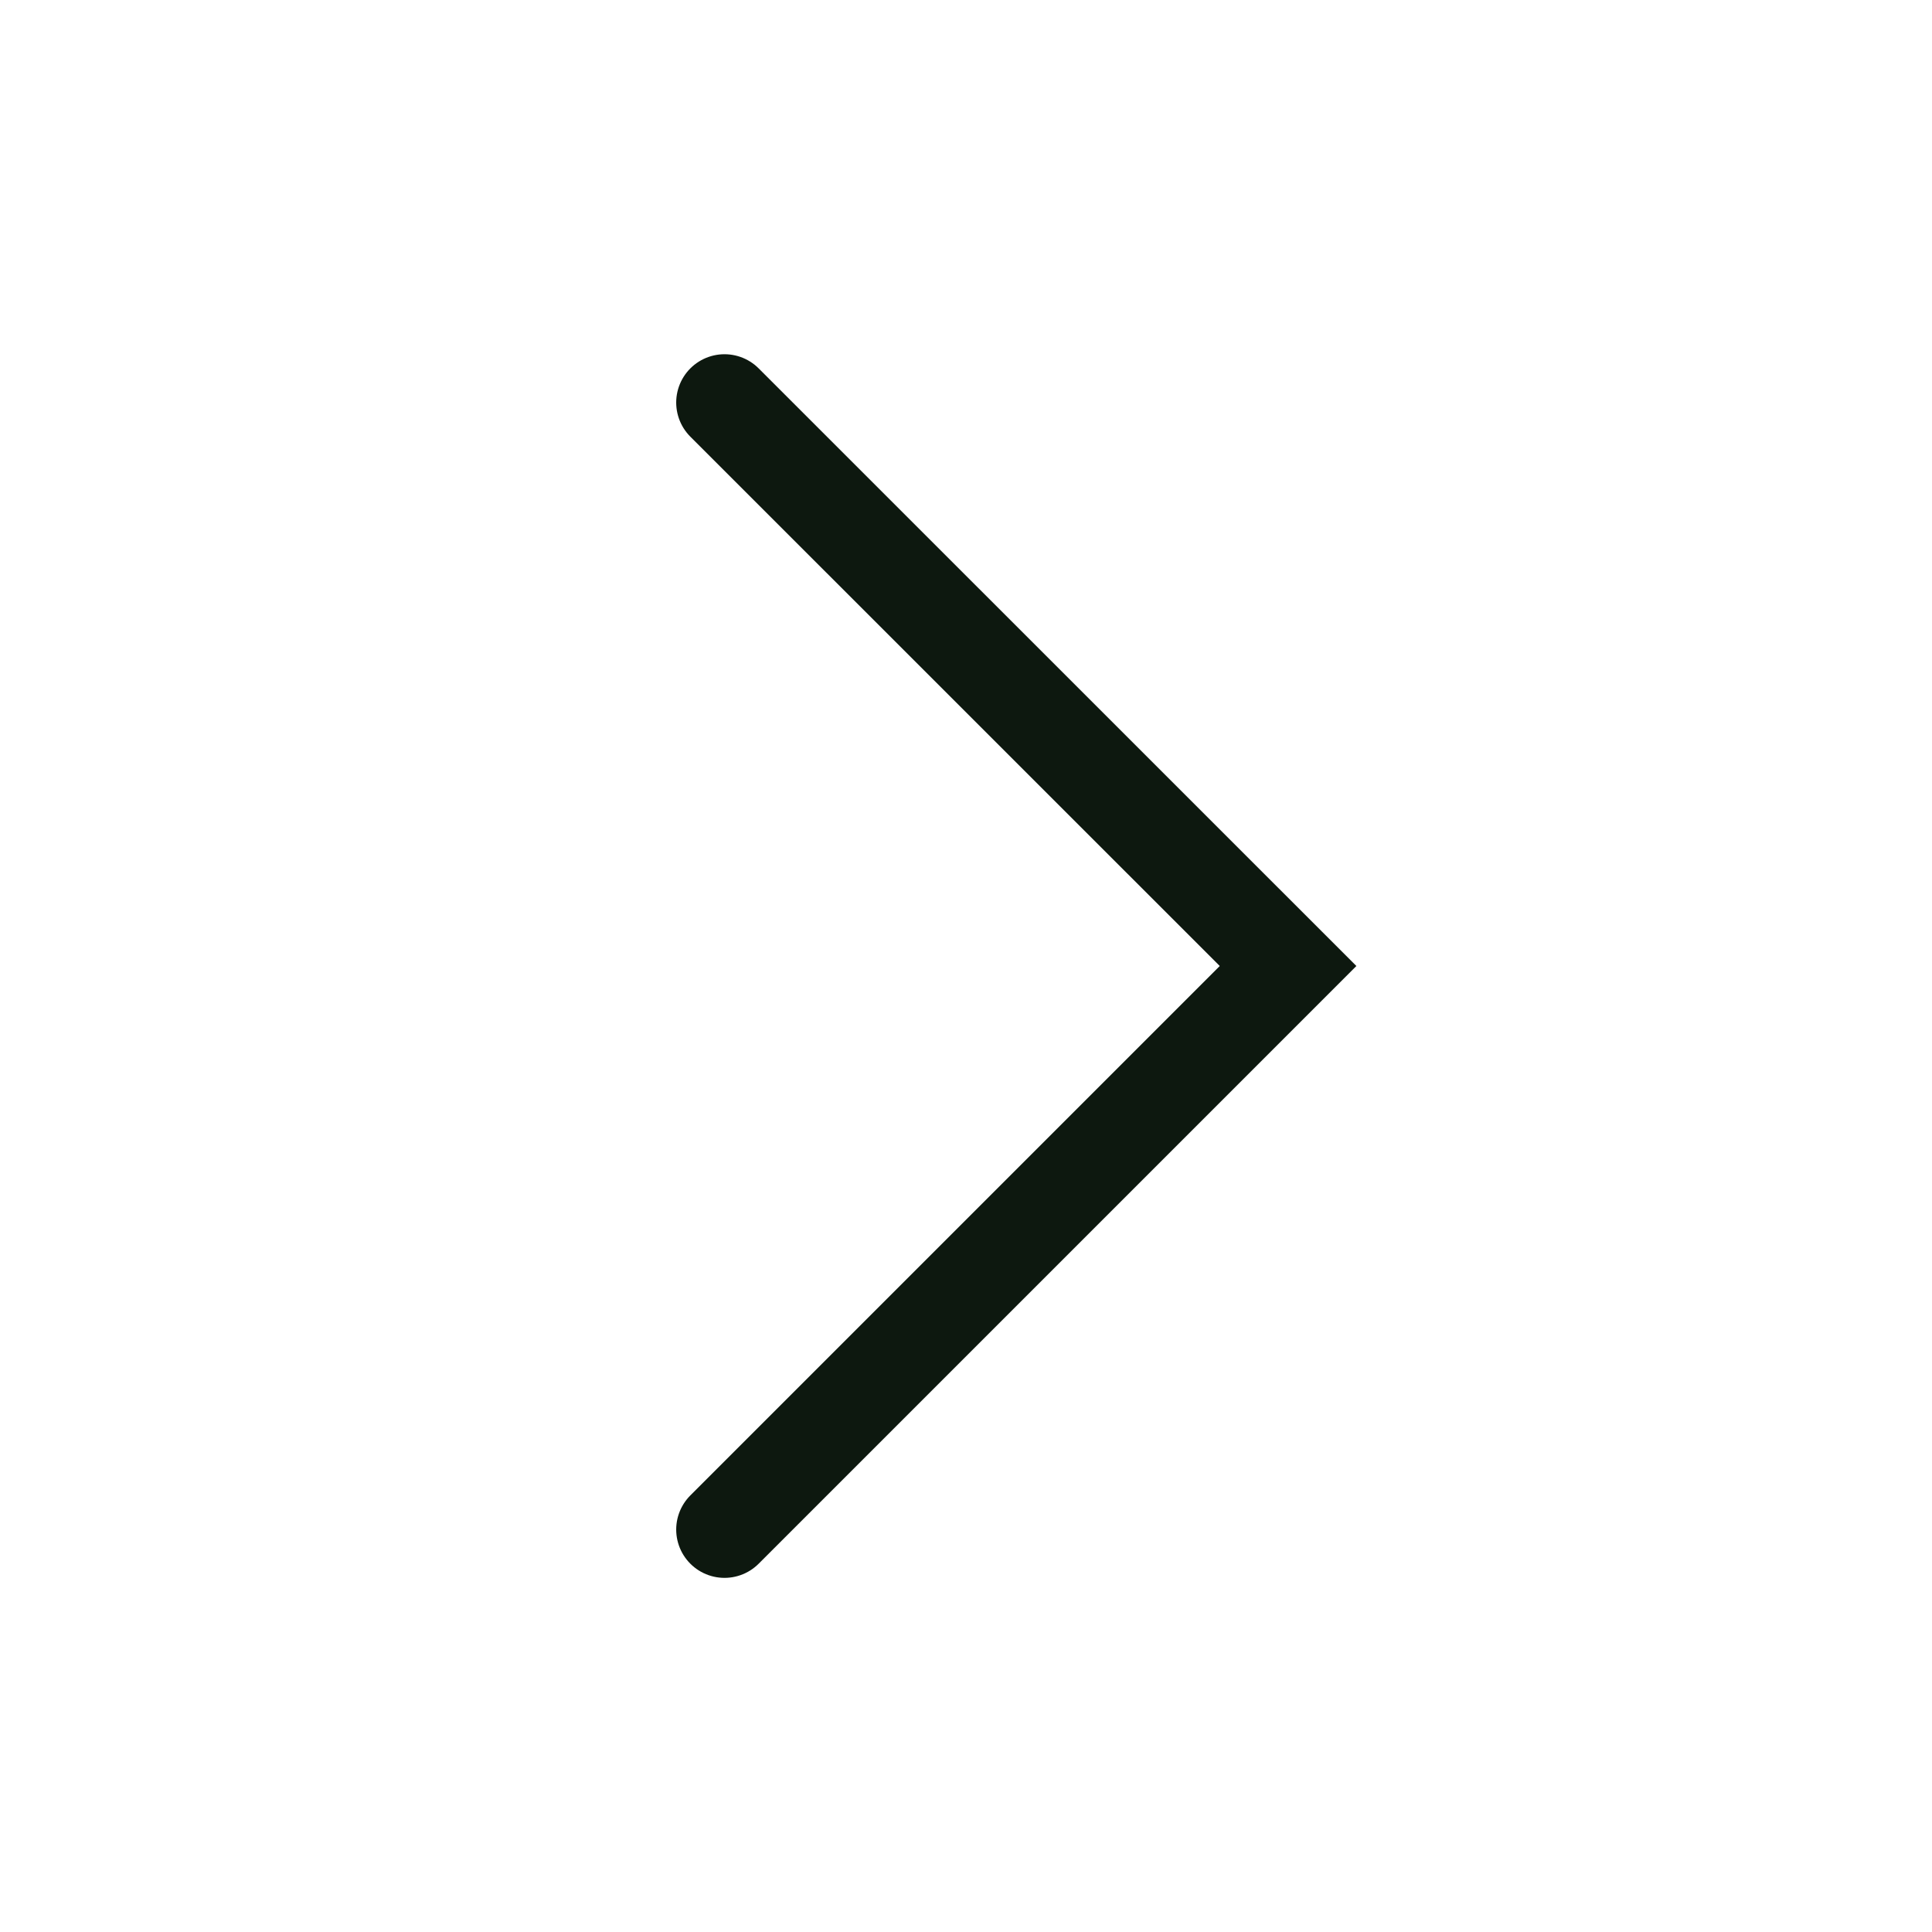
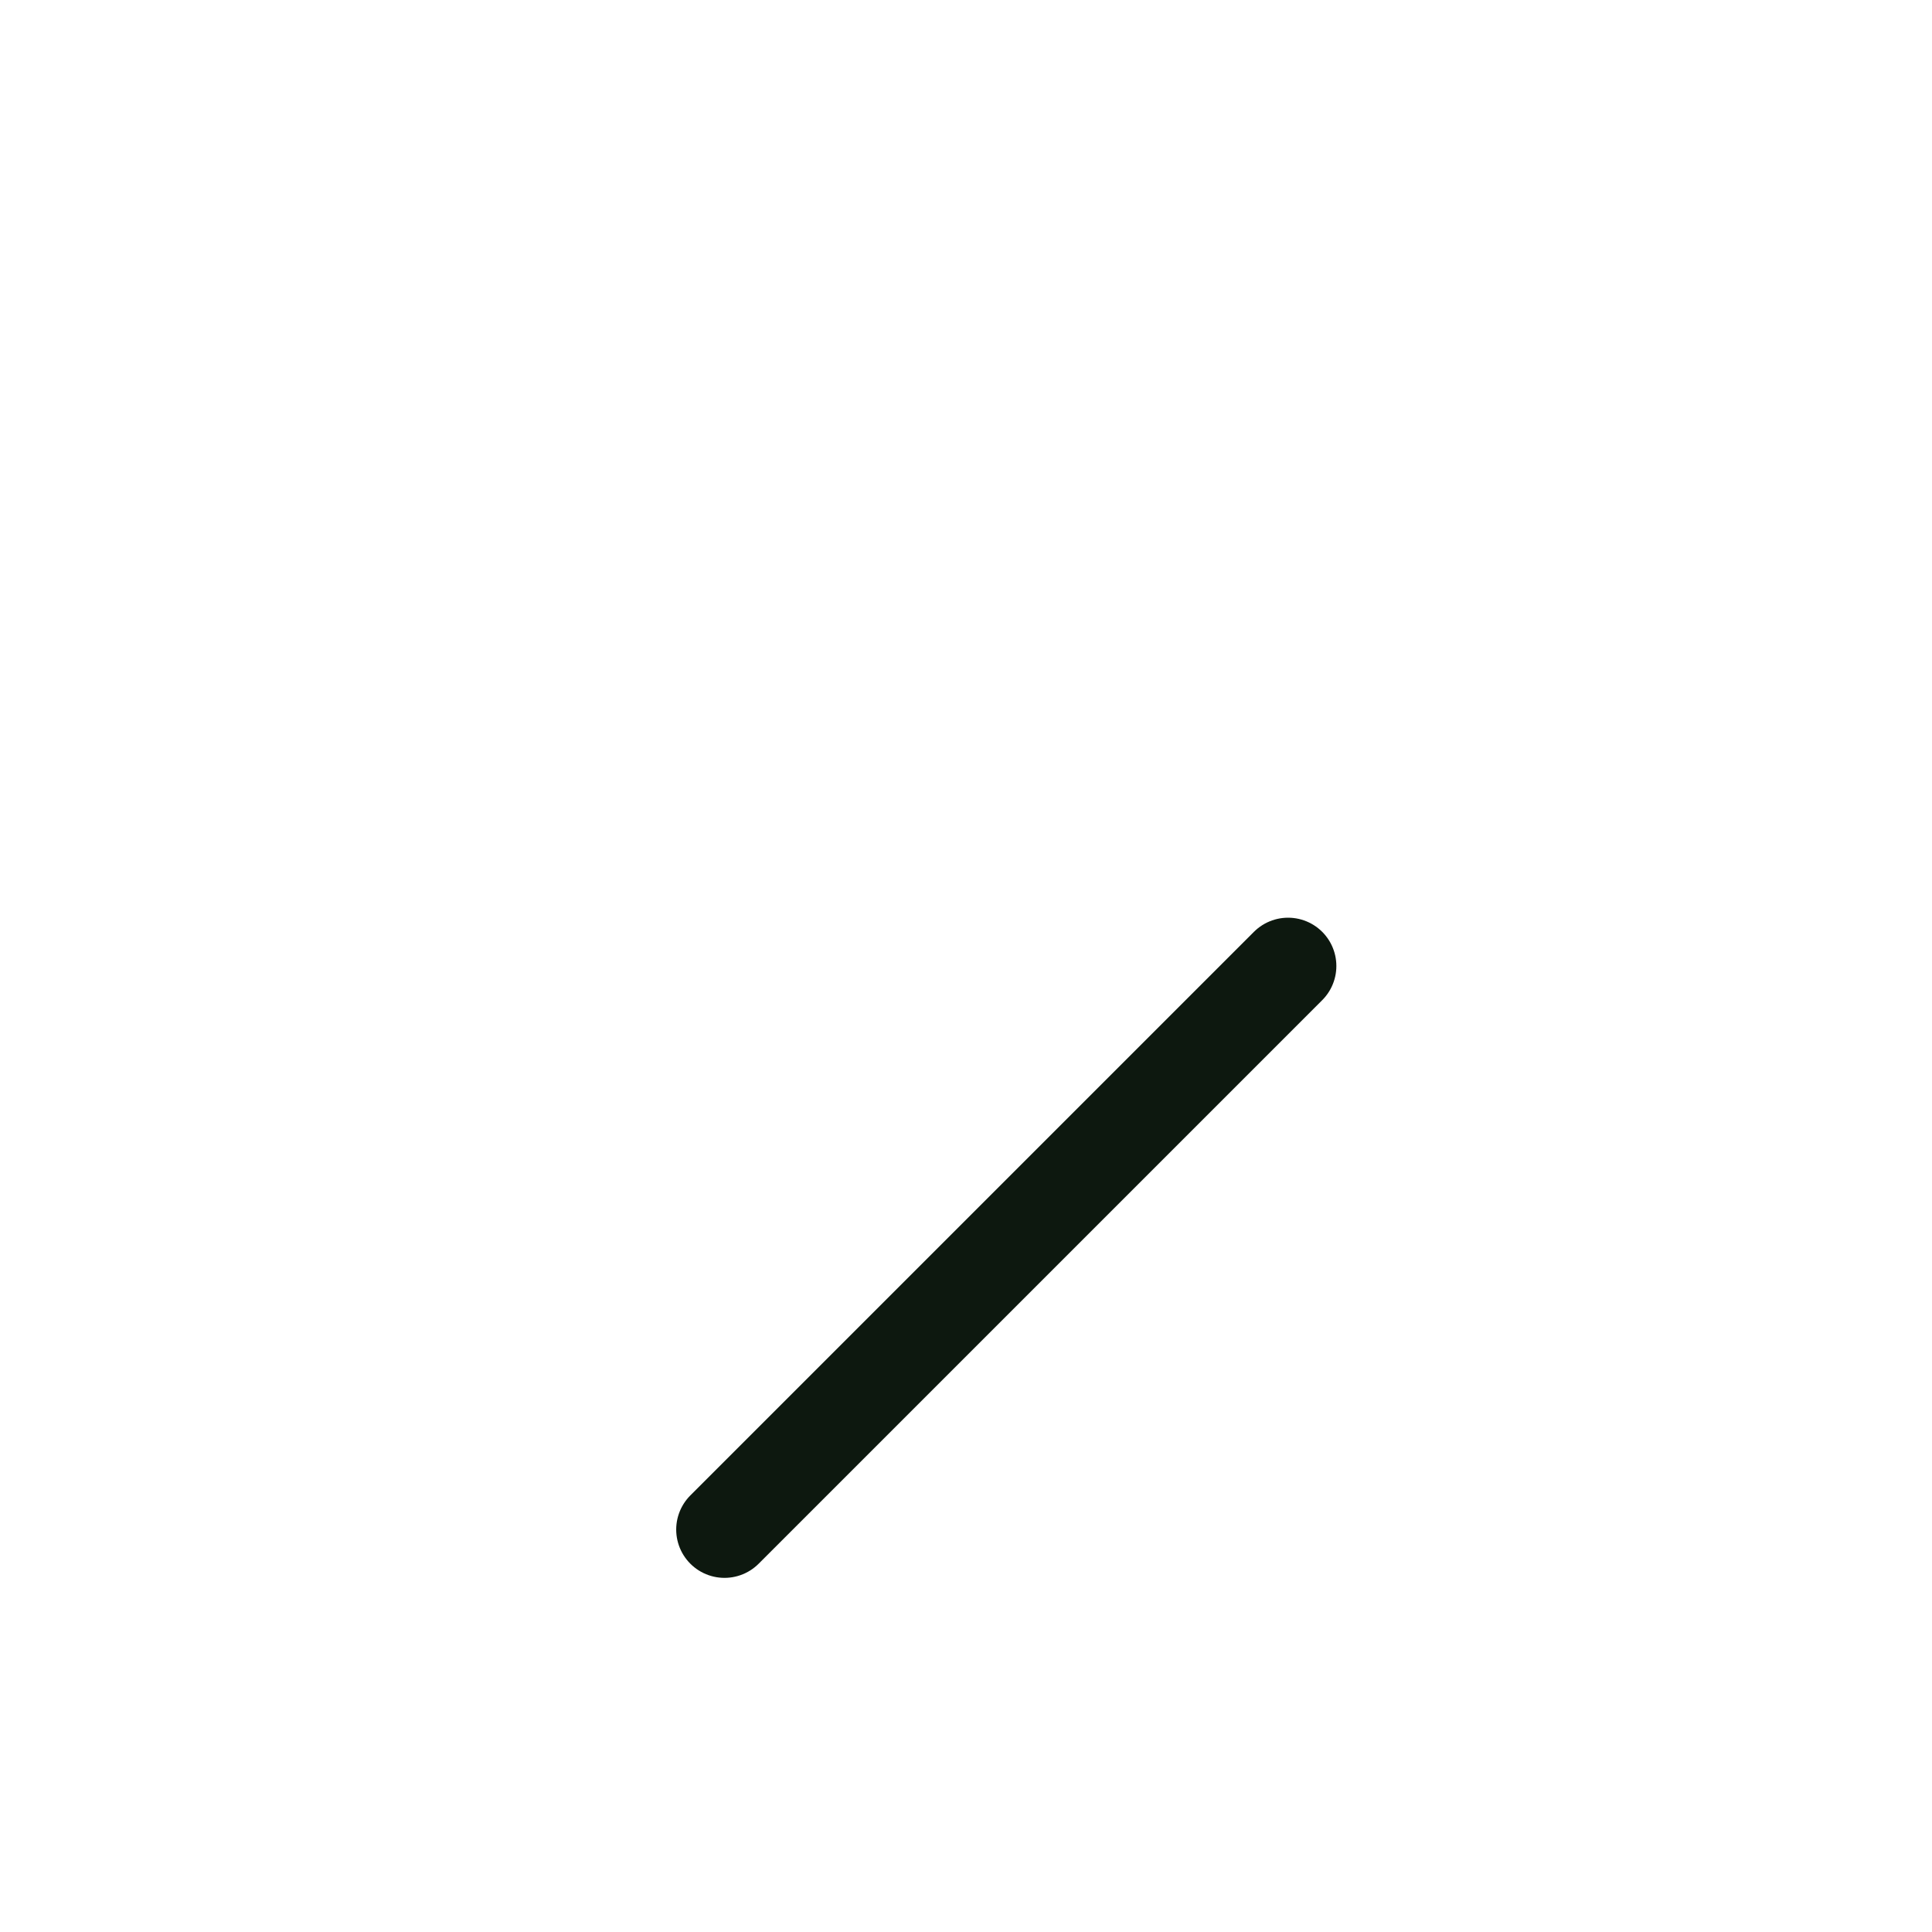
<svg xmlns="http://www.w3.org/2000/svg" width="20" height="20" viewBox="0 0 20 20" fill="none">
-   <path d="M7.5 15.834L13.334 10L7.5 4.167" stroke="#0D180F" stroke-miterlimit="10" stroke-linecap="round" />
+   <path d="M7.5 15.834L13.334 10" stroke="#0D180F" stroke-miterlimit="10" stroke-linecap="round" />
</svg>